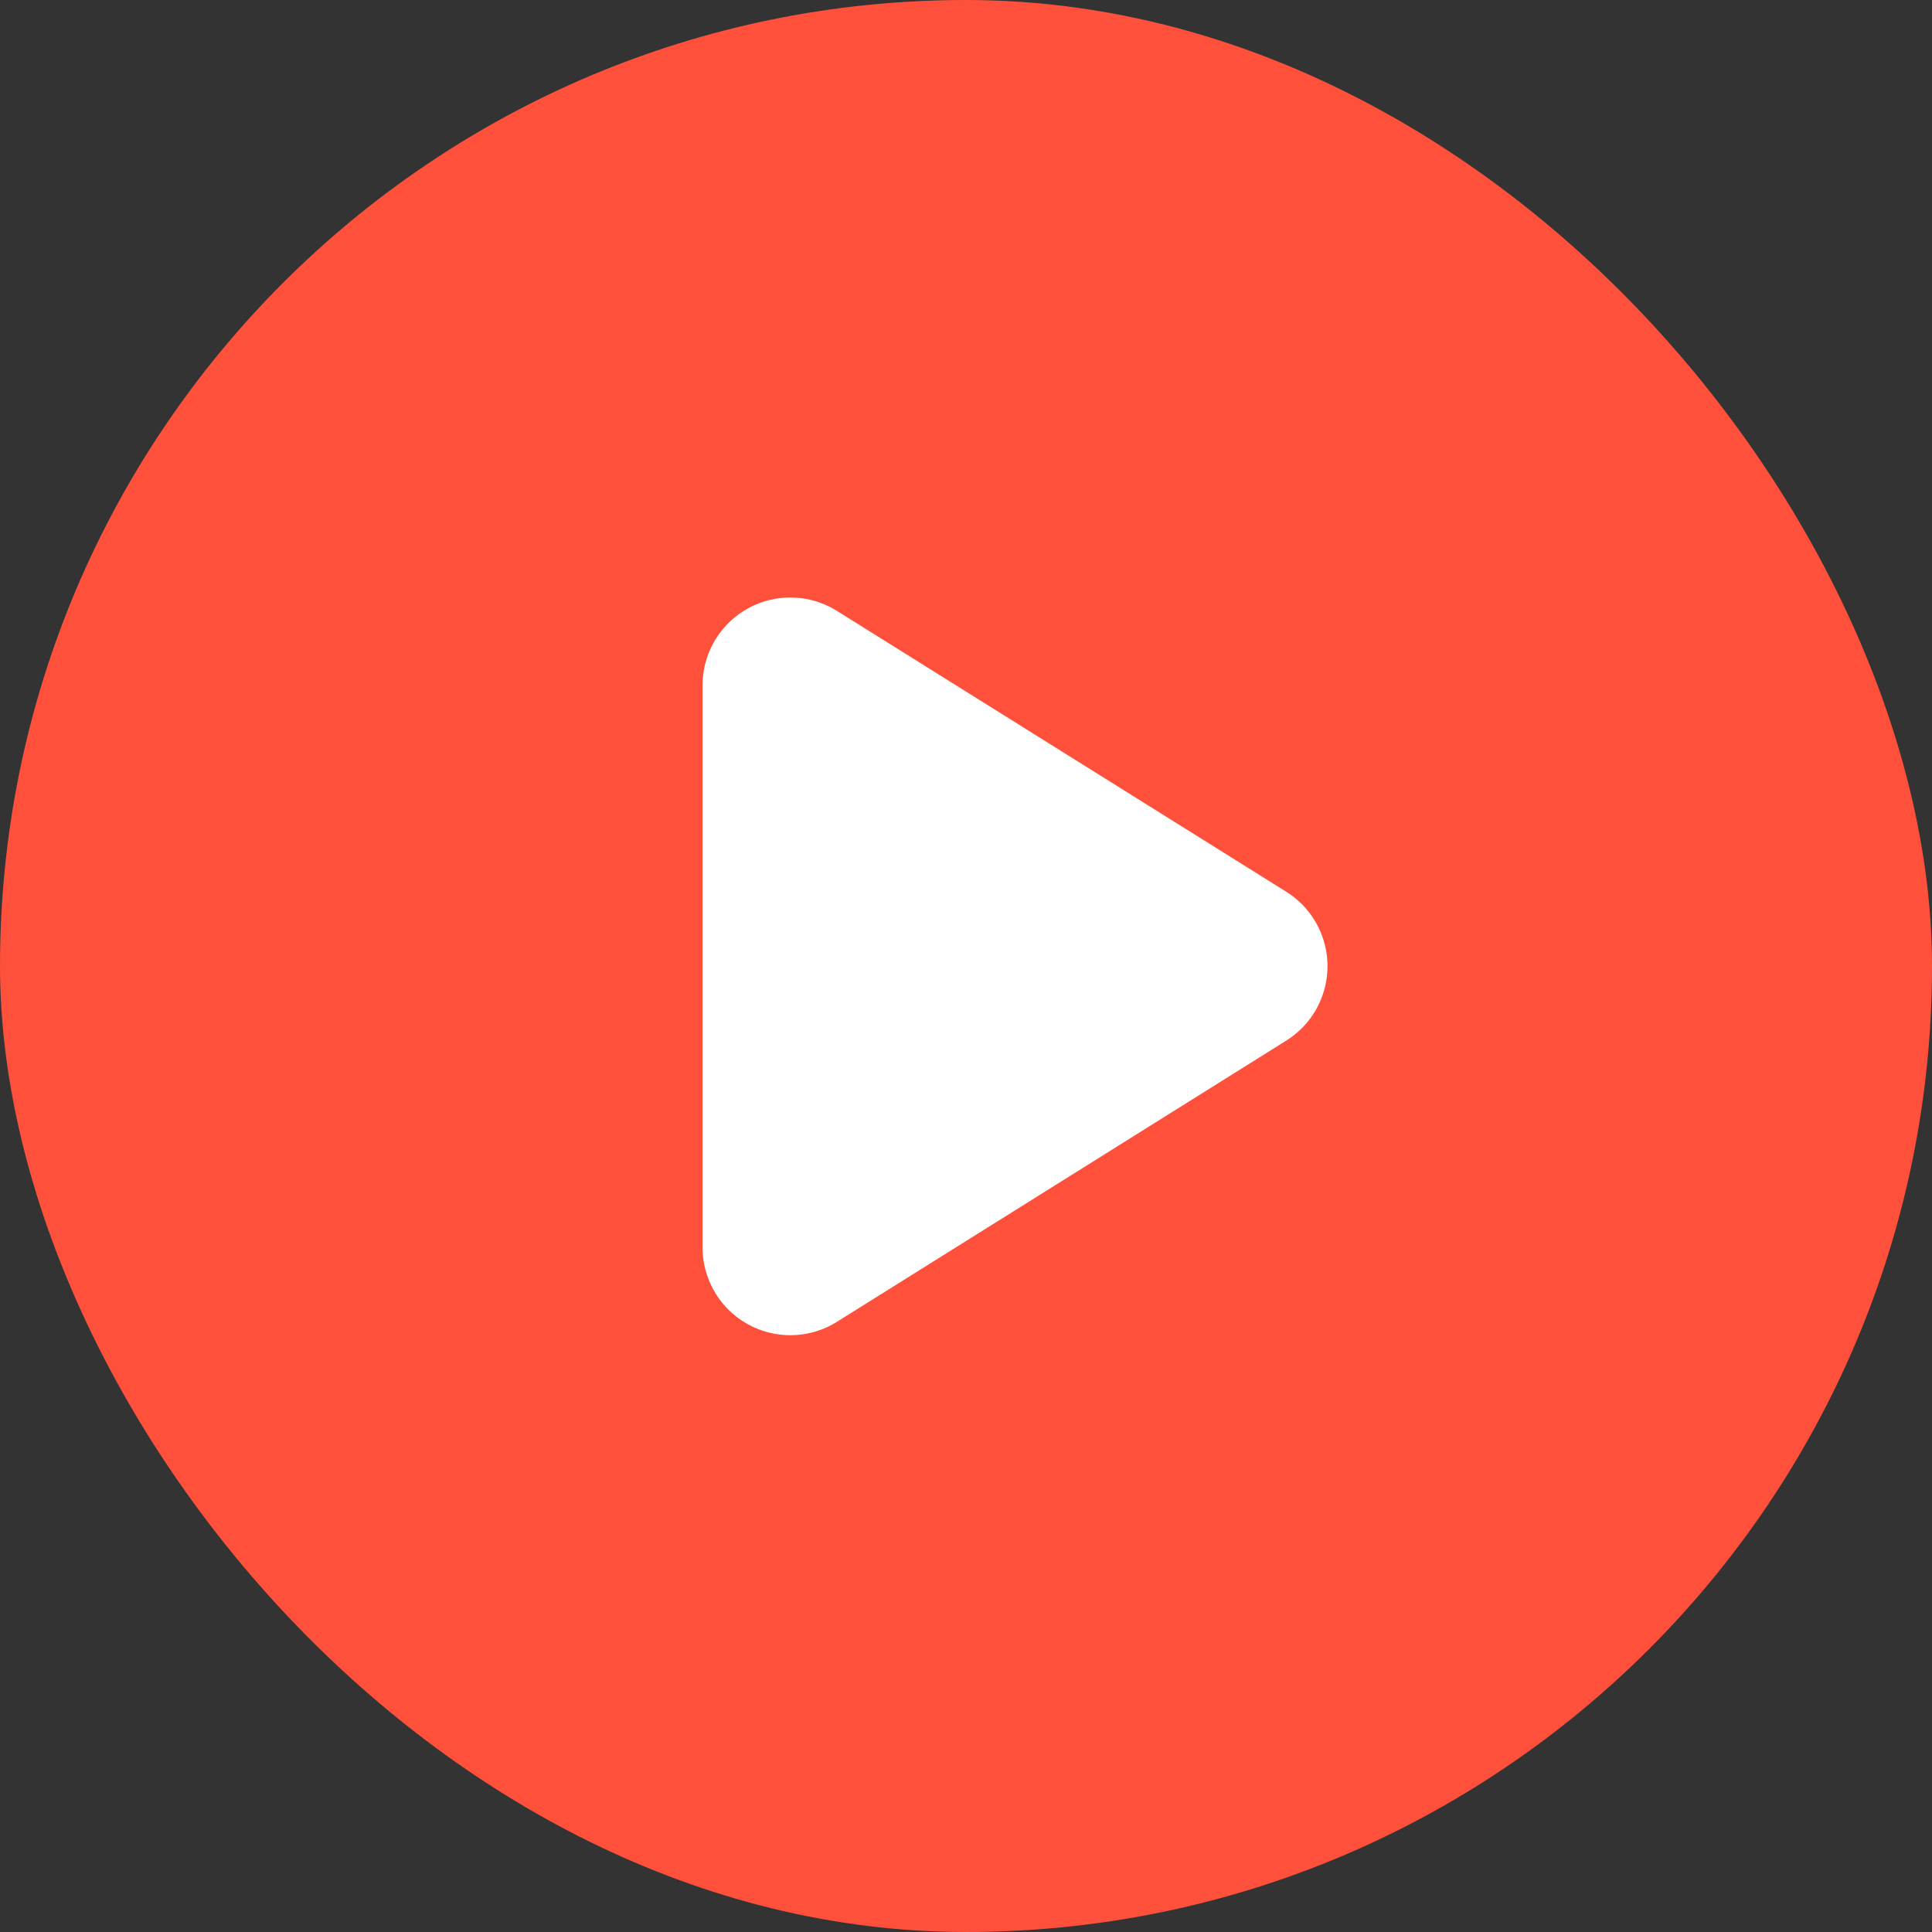
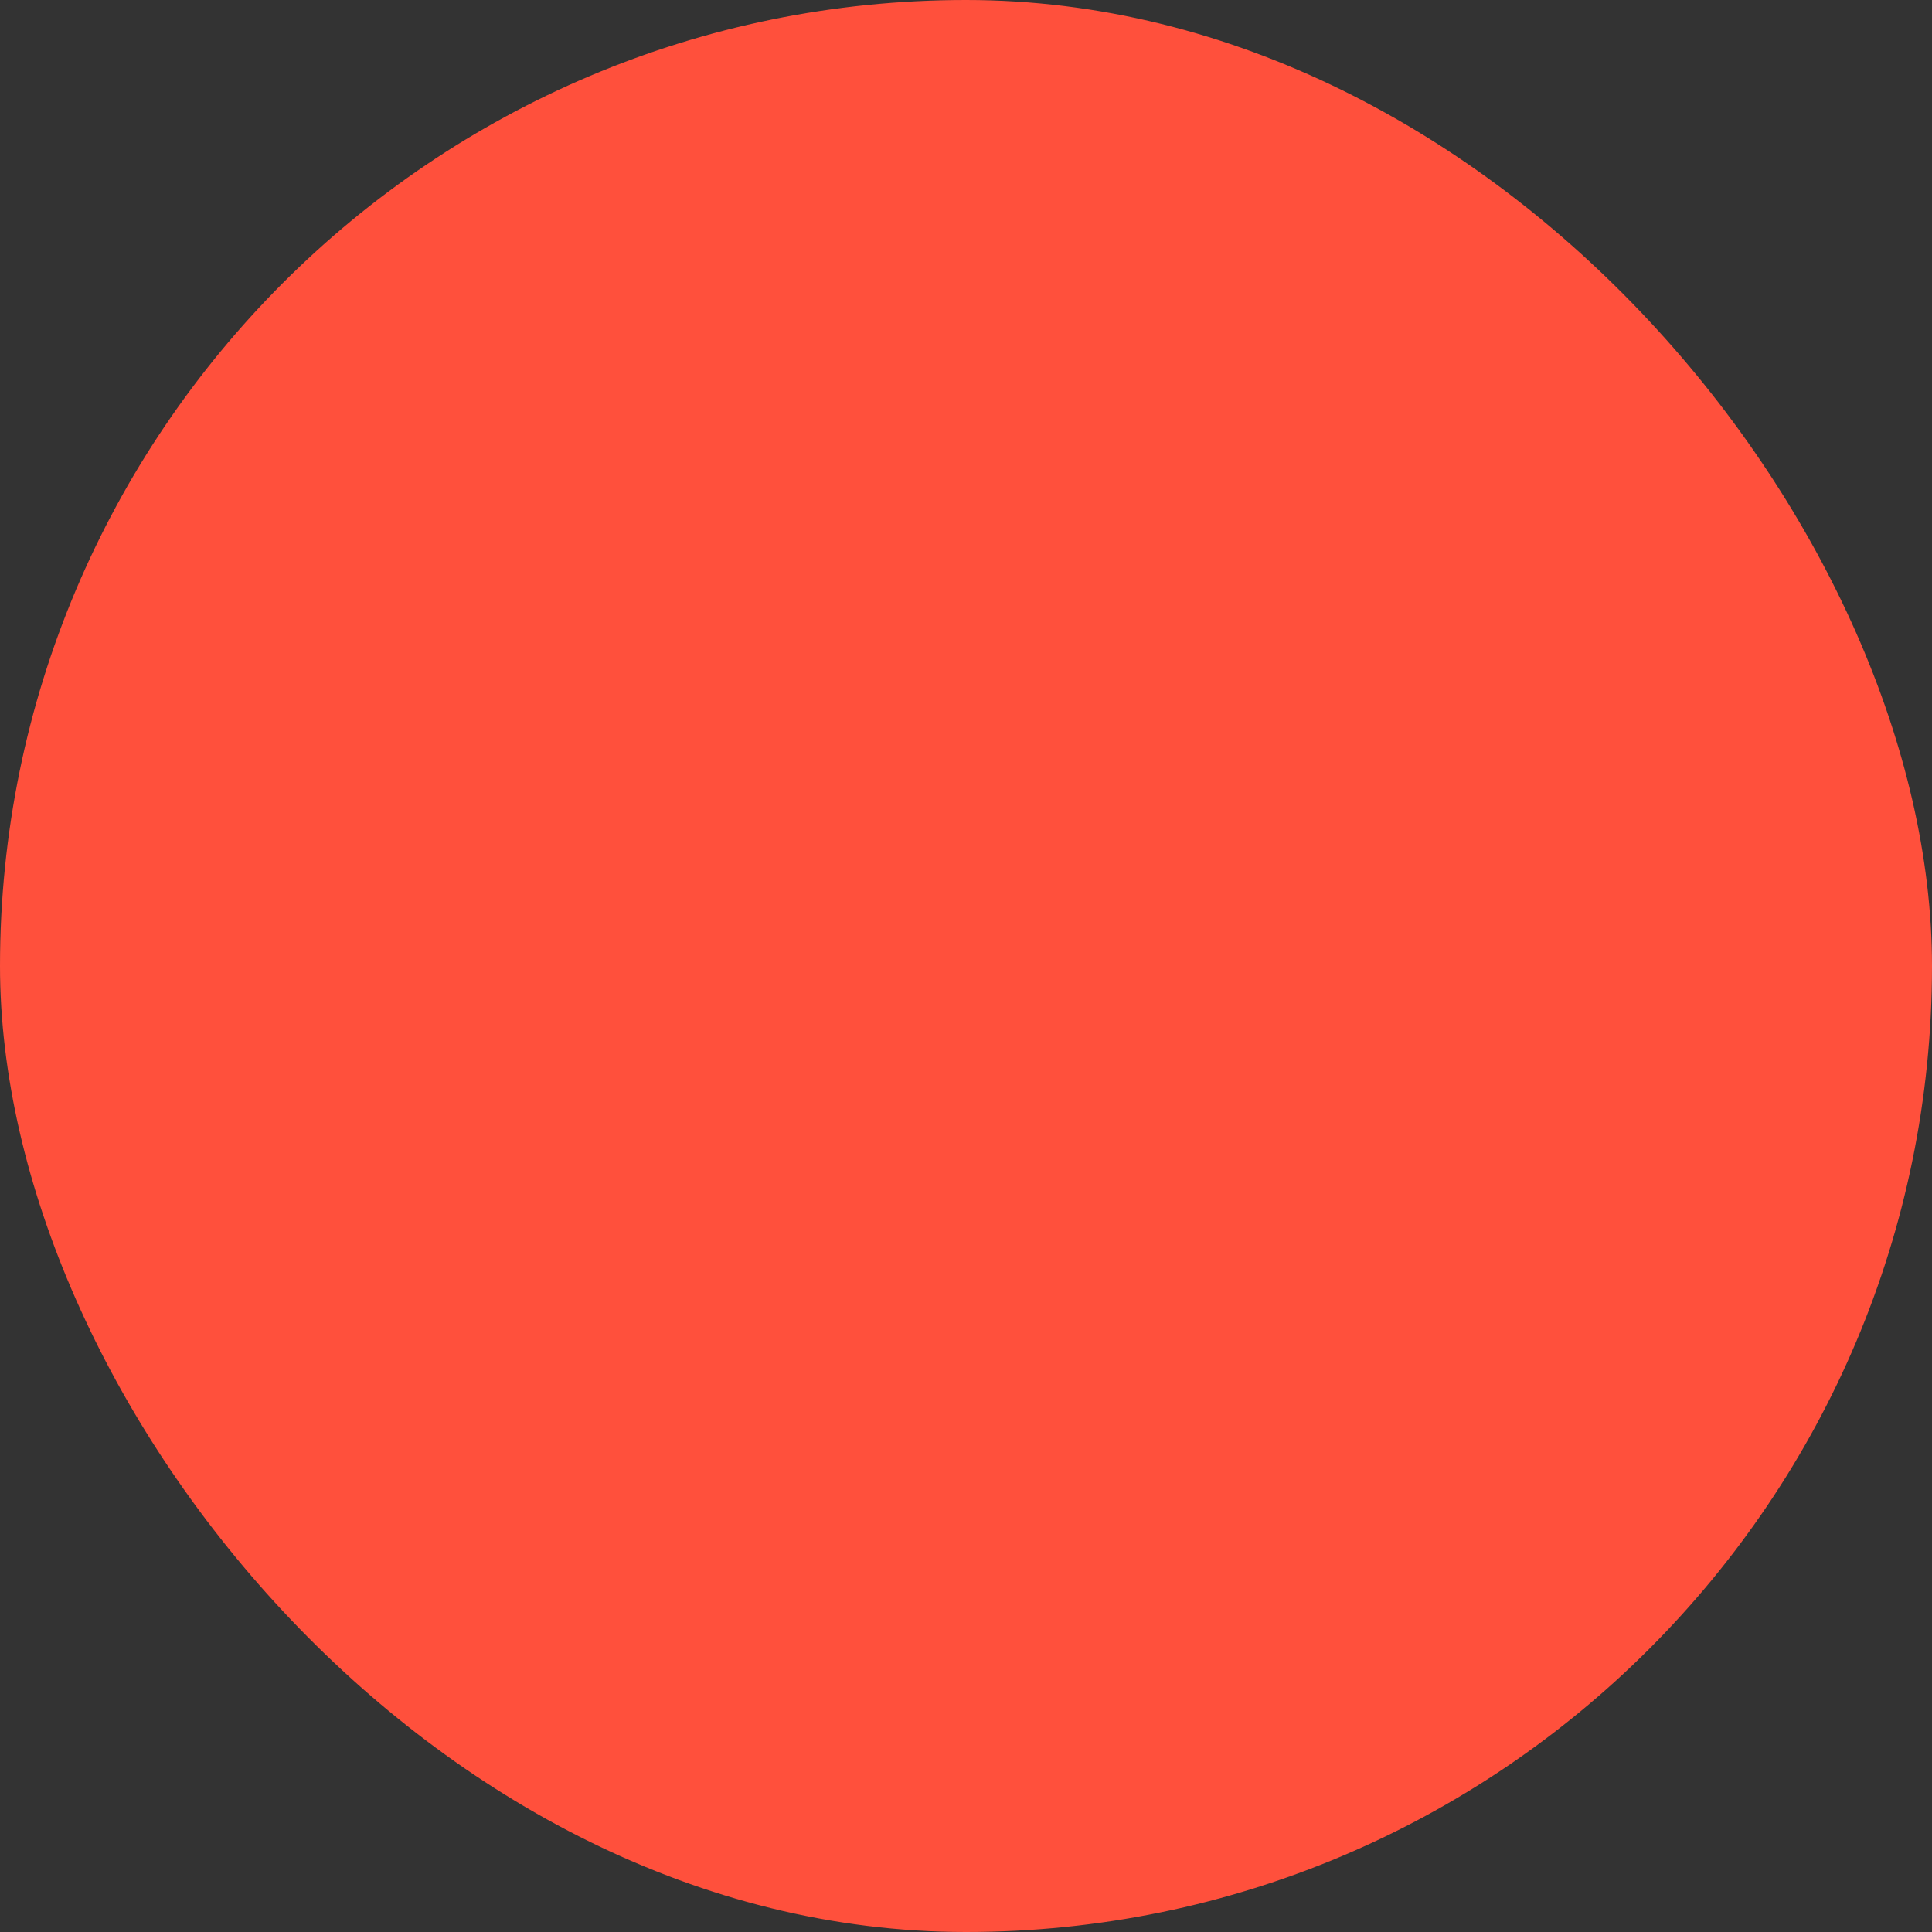
<svg xmlns="http://www.w3.org/2000/svg" width="22" height="22" viewBox="0 0 22 22">
  <rect x="0" y="0" width="22" height="22" fill="#333333" stroke="none" />
  <g id="グループ_176069" data-name="グループ 176069" transform="translate(-55 -678)">
    <rect id="長方形_164584" data-name="長方形 164584" width="22" height="22" rx="11" transform="translate(55 678)" fill="#ff503c" />
-     <path id="多角形_9" data-name="多角形 9" d="M4.152,1.357a1,1,0,0,1,1.7,0l3.2,5.113A1,1,0,0,1,8.2,8H1.8A1,1,0,0,1,.956,6.47Z" transform="translate(71 684) rotate(90)" fill="#fff" />
  </g>
</svg>